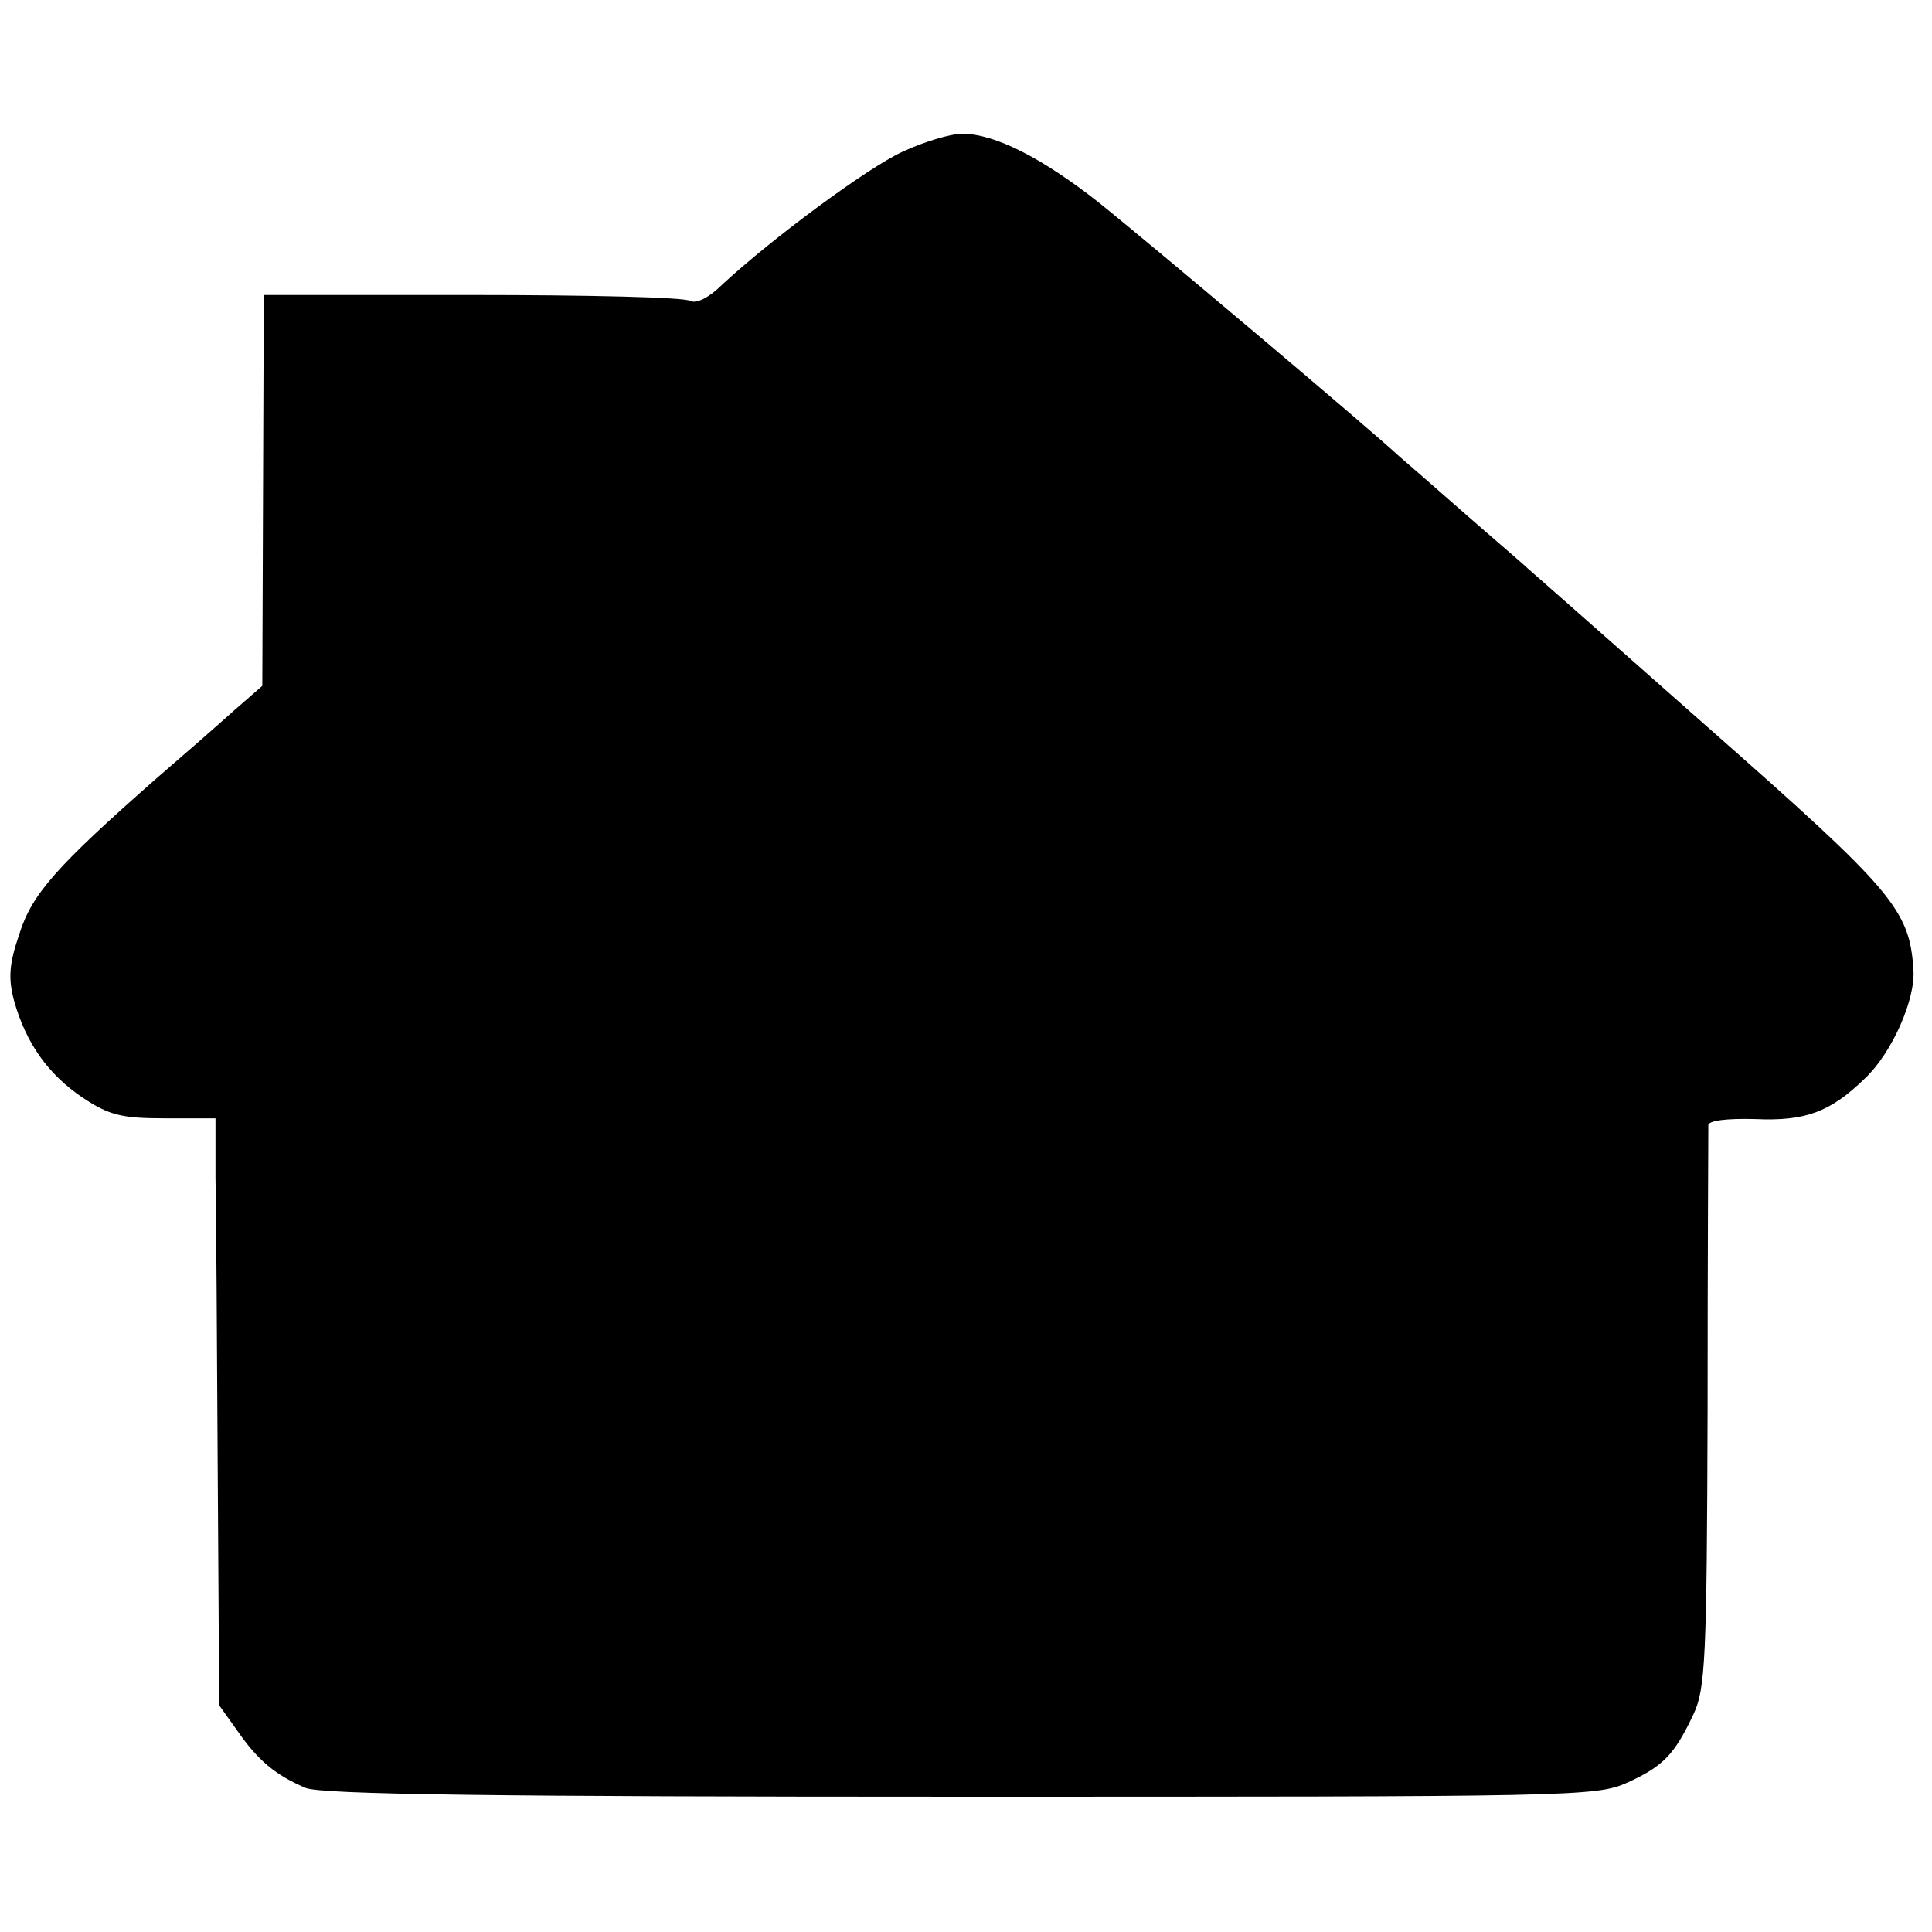
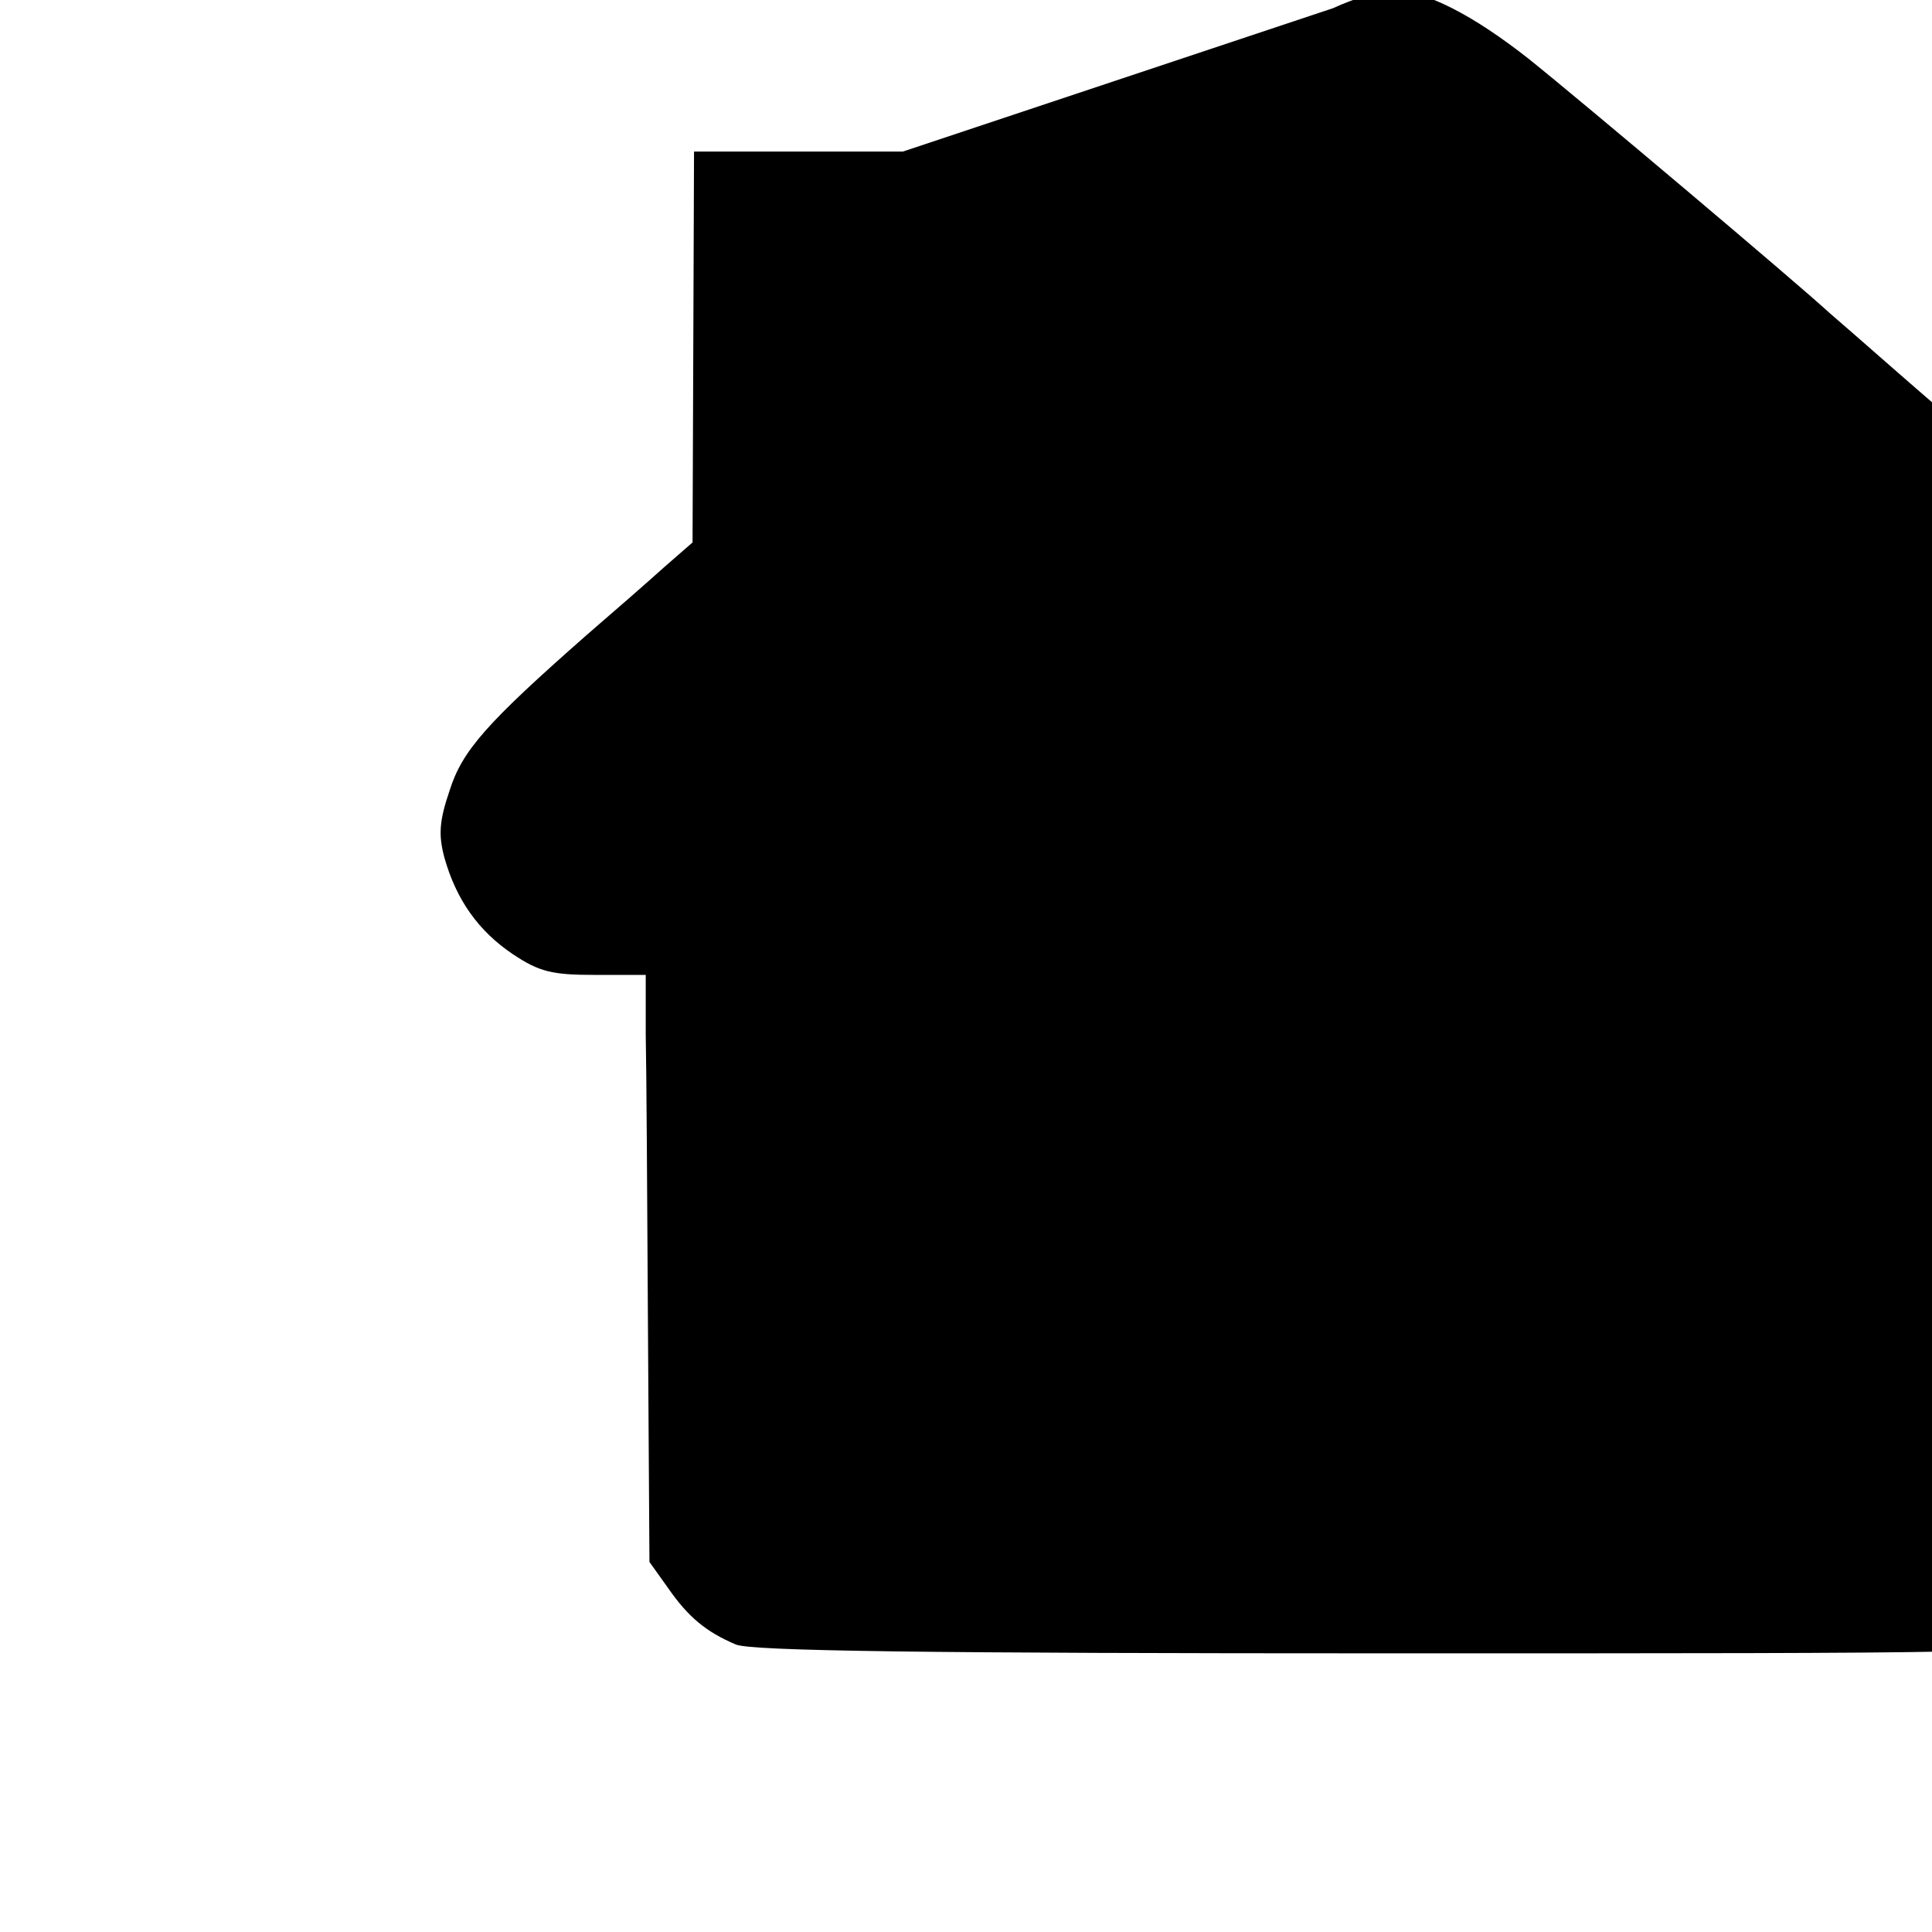
<svg xmlns="http://www.w3.org/2000/svg" version="1.0" width="260pt" height="260pt" viewBox="0 0 260 260" preserveAspectRatio="xMidYMid meet">
  <g transform="translate(0,260) scale(0.1,-0.1)" fill="#000000" stroke="none">
-     <path d="M1215 2396 c-48 -22 -176 -117 -242 -178 -19 -19 -36 -27 -44 -23 -7 5 -139 8 -293 8 l-281 0 -1 -263 -1 -263 -39 -34 c-21 -19 -68 -60 -104 -91 -134 -118 -167 -155 -184 -209 -14 -41 -15 -60 -7 -90 16 -57 46 -99 92 -130 36 -24 53 -28 111 -28 l68 0 0 -80 c1 -44 2 -222 3 -395 l2 -315 25 -35 c27 -39 51 -59 91 -76 19 -9 260 -12 881 -12 824 0 856 0 898 19 48 22 63 37 89 92 16 34 18 73 19 410 0 205 1 377 1 383 1 6 24 9 63 8 67 -3 101 9 148 55 36 34 68 106 65 146 -5 81 -28 107 -273 323 -129 114 -240 212 -246 217 -6 6 -45 39 -86 75 -41 36 -80 70 -86 75 -42 39 -336 287 -406 343 -75 59 -139 92 -183 92 -16 0 -52 -11 -80 -24z" />
+     <path d="M1215 2396 l-281 0 -1 -263 -1 -263 -39 -34 c-21 -19 -68 -60 -104 -91 -134 -118 -167 -155 -184 -209 -14 -41 -15 -60 -7 -90 16 -57 46 -99 92 -130 36 -24 53 -28 111 -28 l68 0 0 -80 c1 -44 2 -222 3 -395 l2 -315 25 -35 c27 -39 51 -59 91 -76 19 -9 260 -12 881 -12 824 0 856 0 898 19 48 22 63 37 89 92 16 34 18 73 19 410 0 205 1 377 1 383 1 6 24 9 63 8 67 -3 101 9 148 55 36 34 68 106 65 146 -5 81 -28 107 -273 323 -129 114 -240 212 -246 217 -6 6 -45 39 -86 75 -41 36 -80 70 -86 75 -42 39 -336 287 -406 343 -75 59 -139 92 -183 92 -16 0 -52 -11 -80 -24z" />
  </g>
</svg>